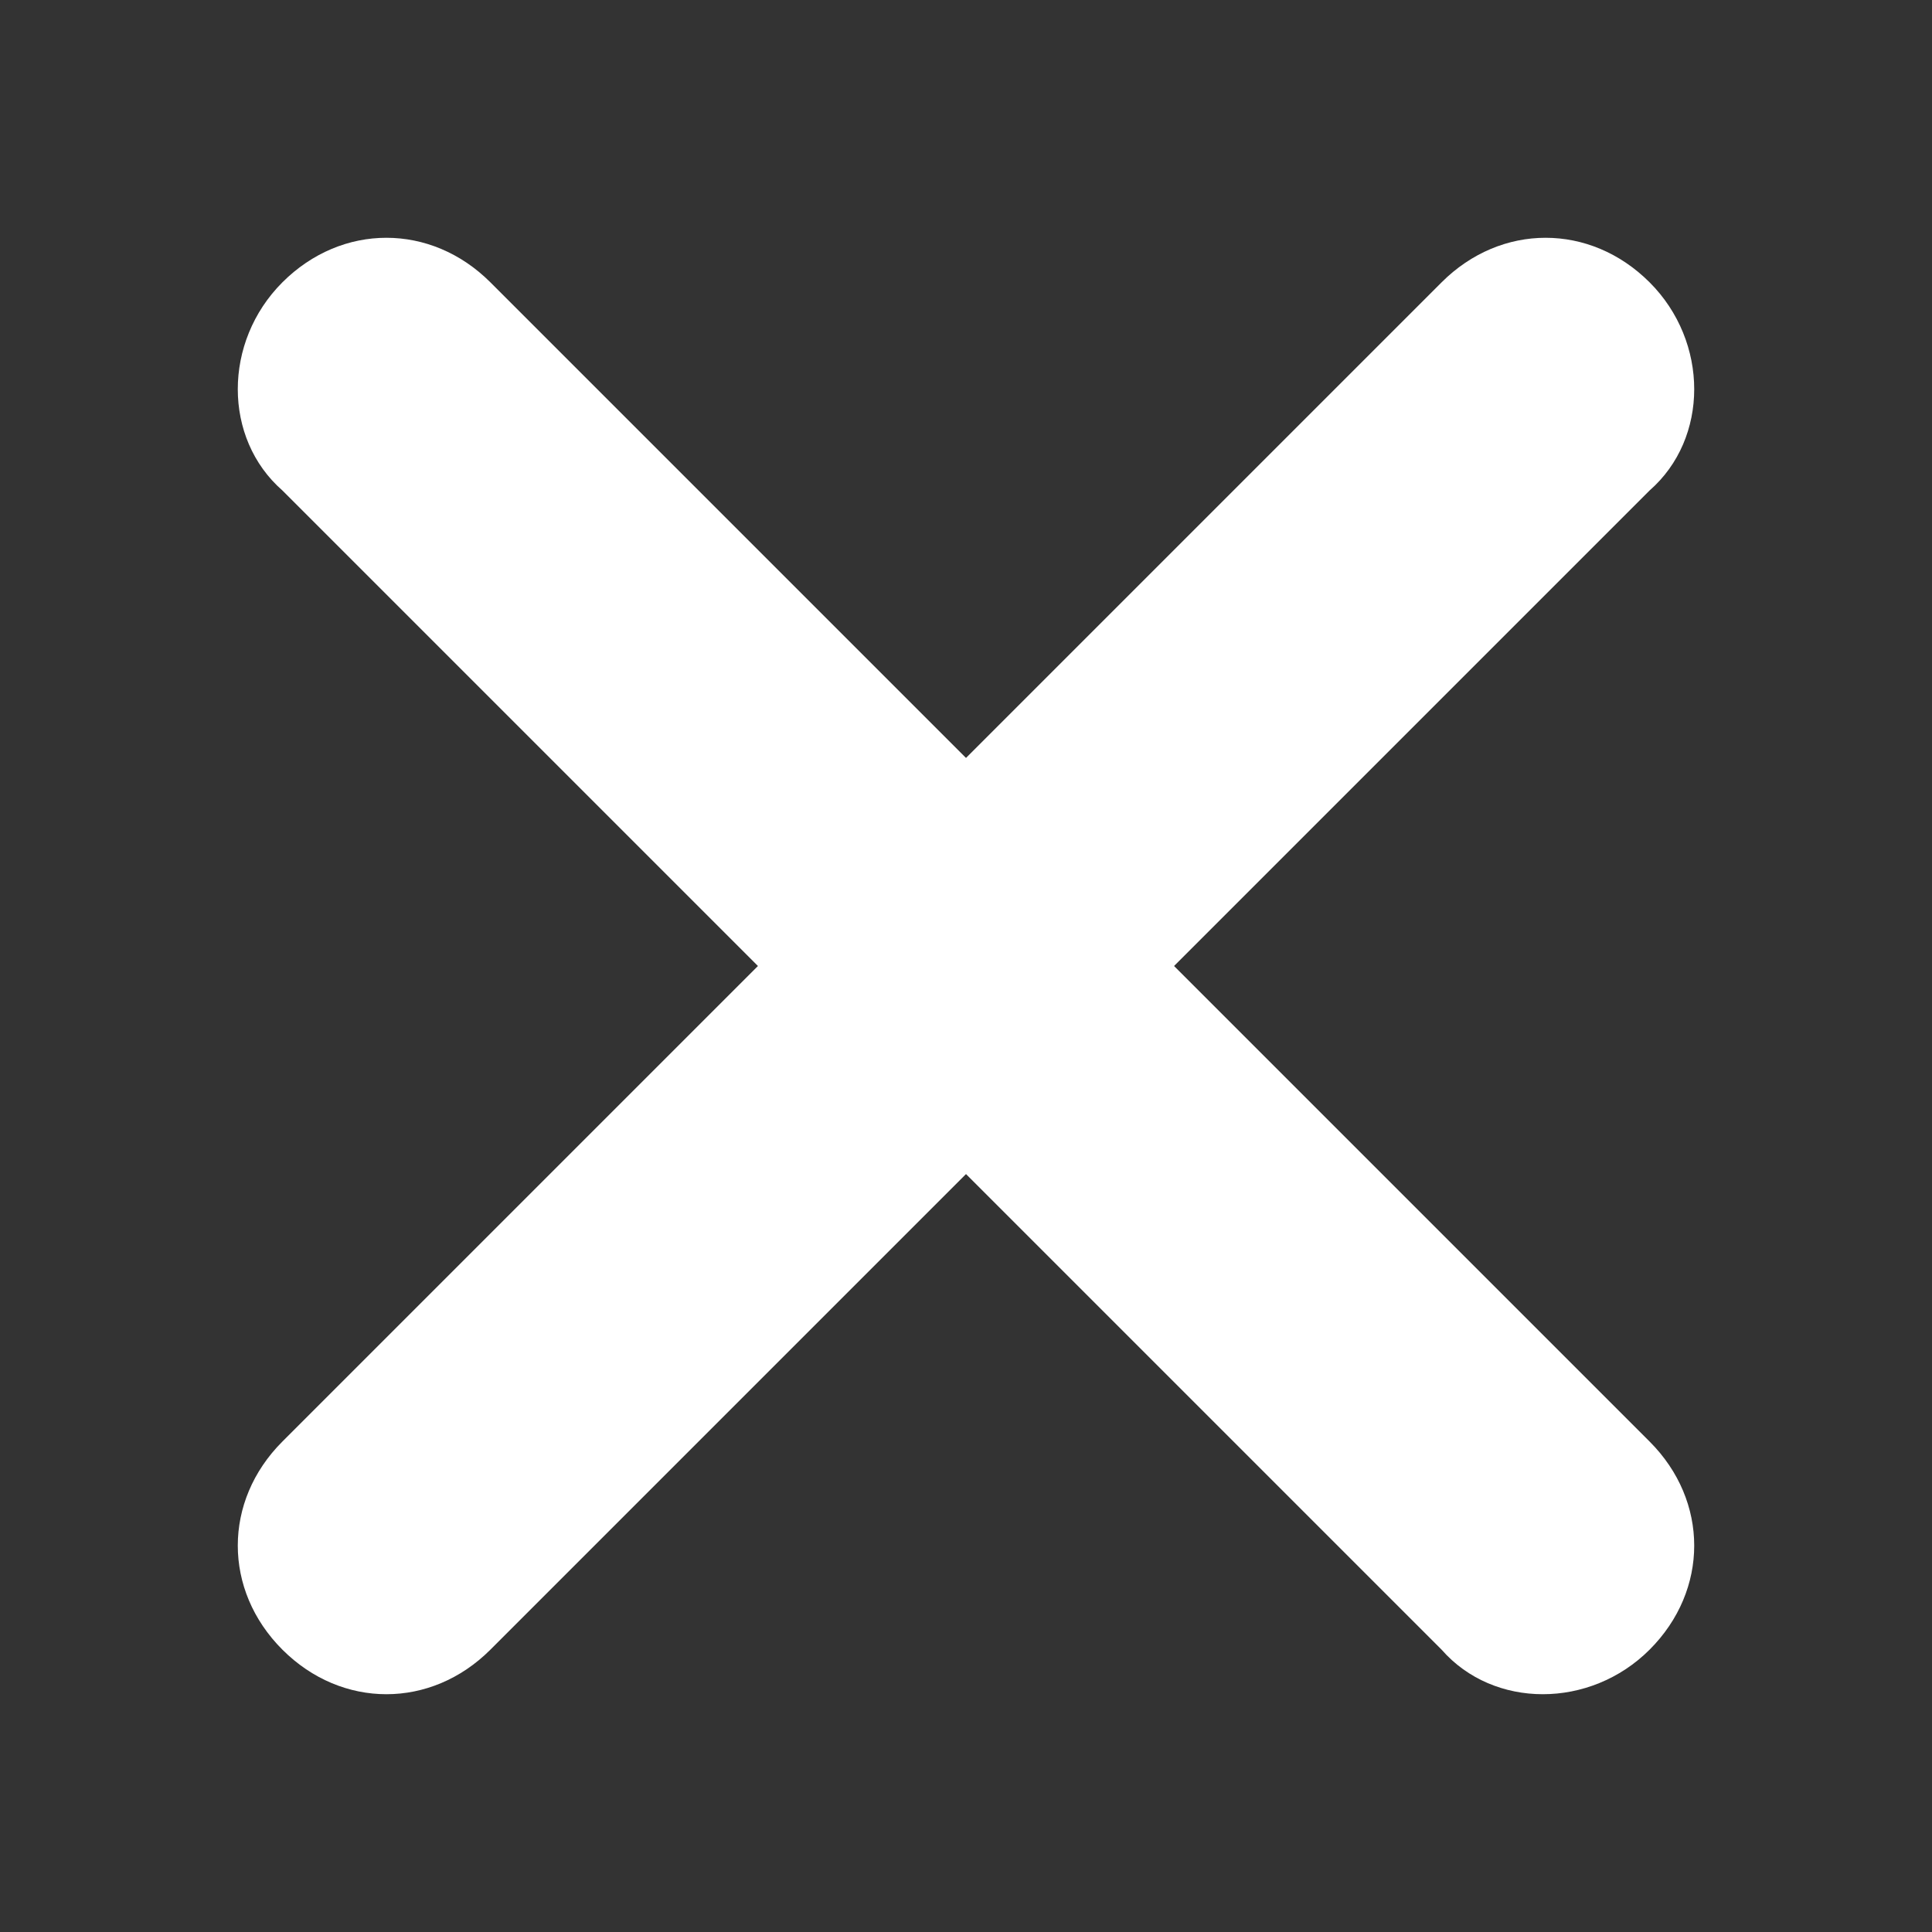
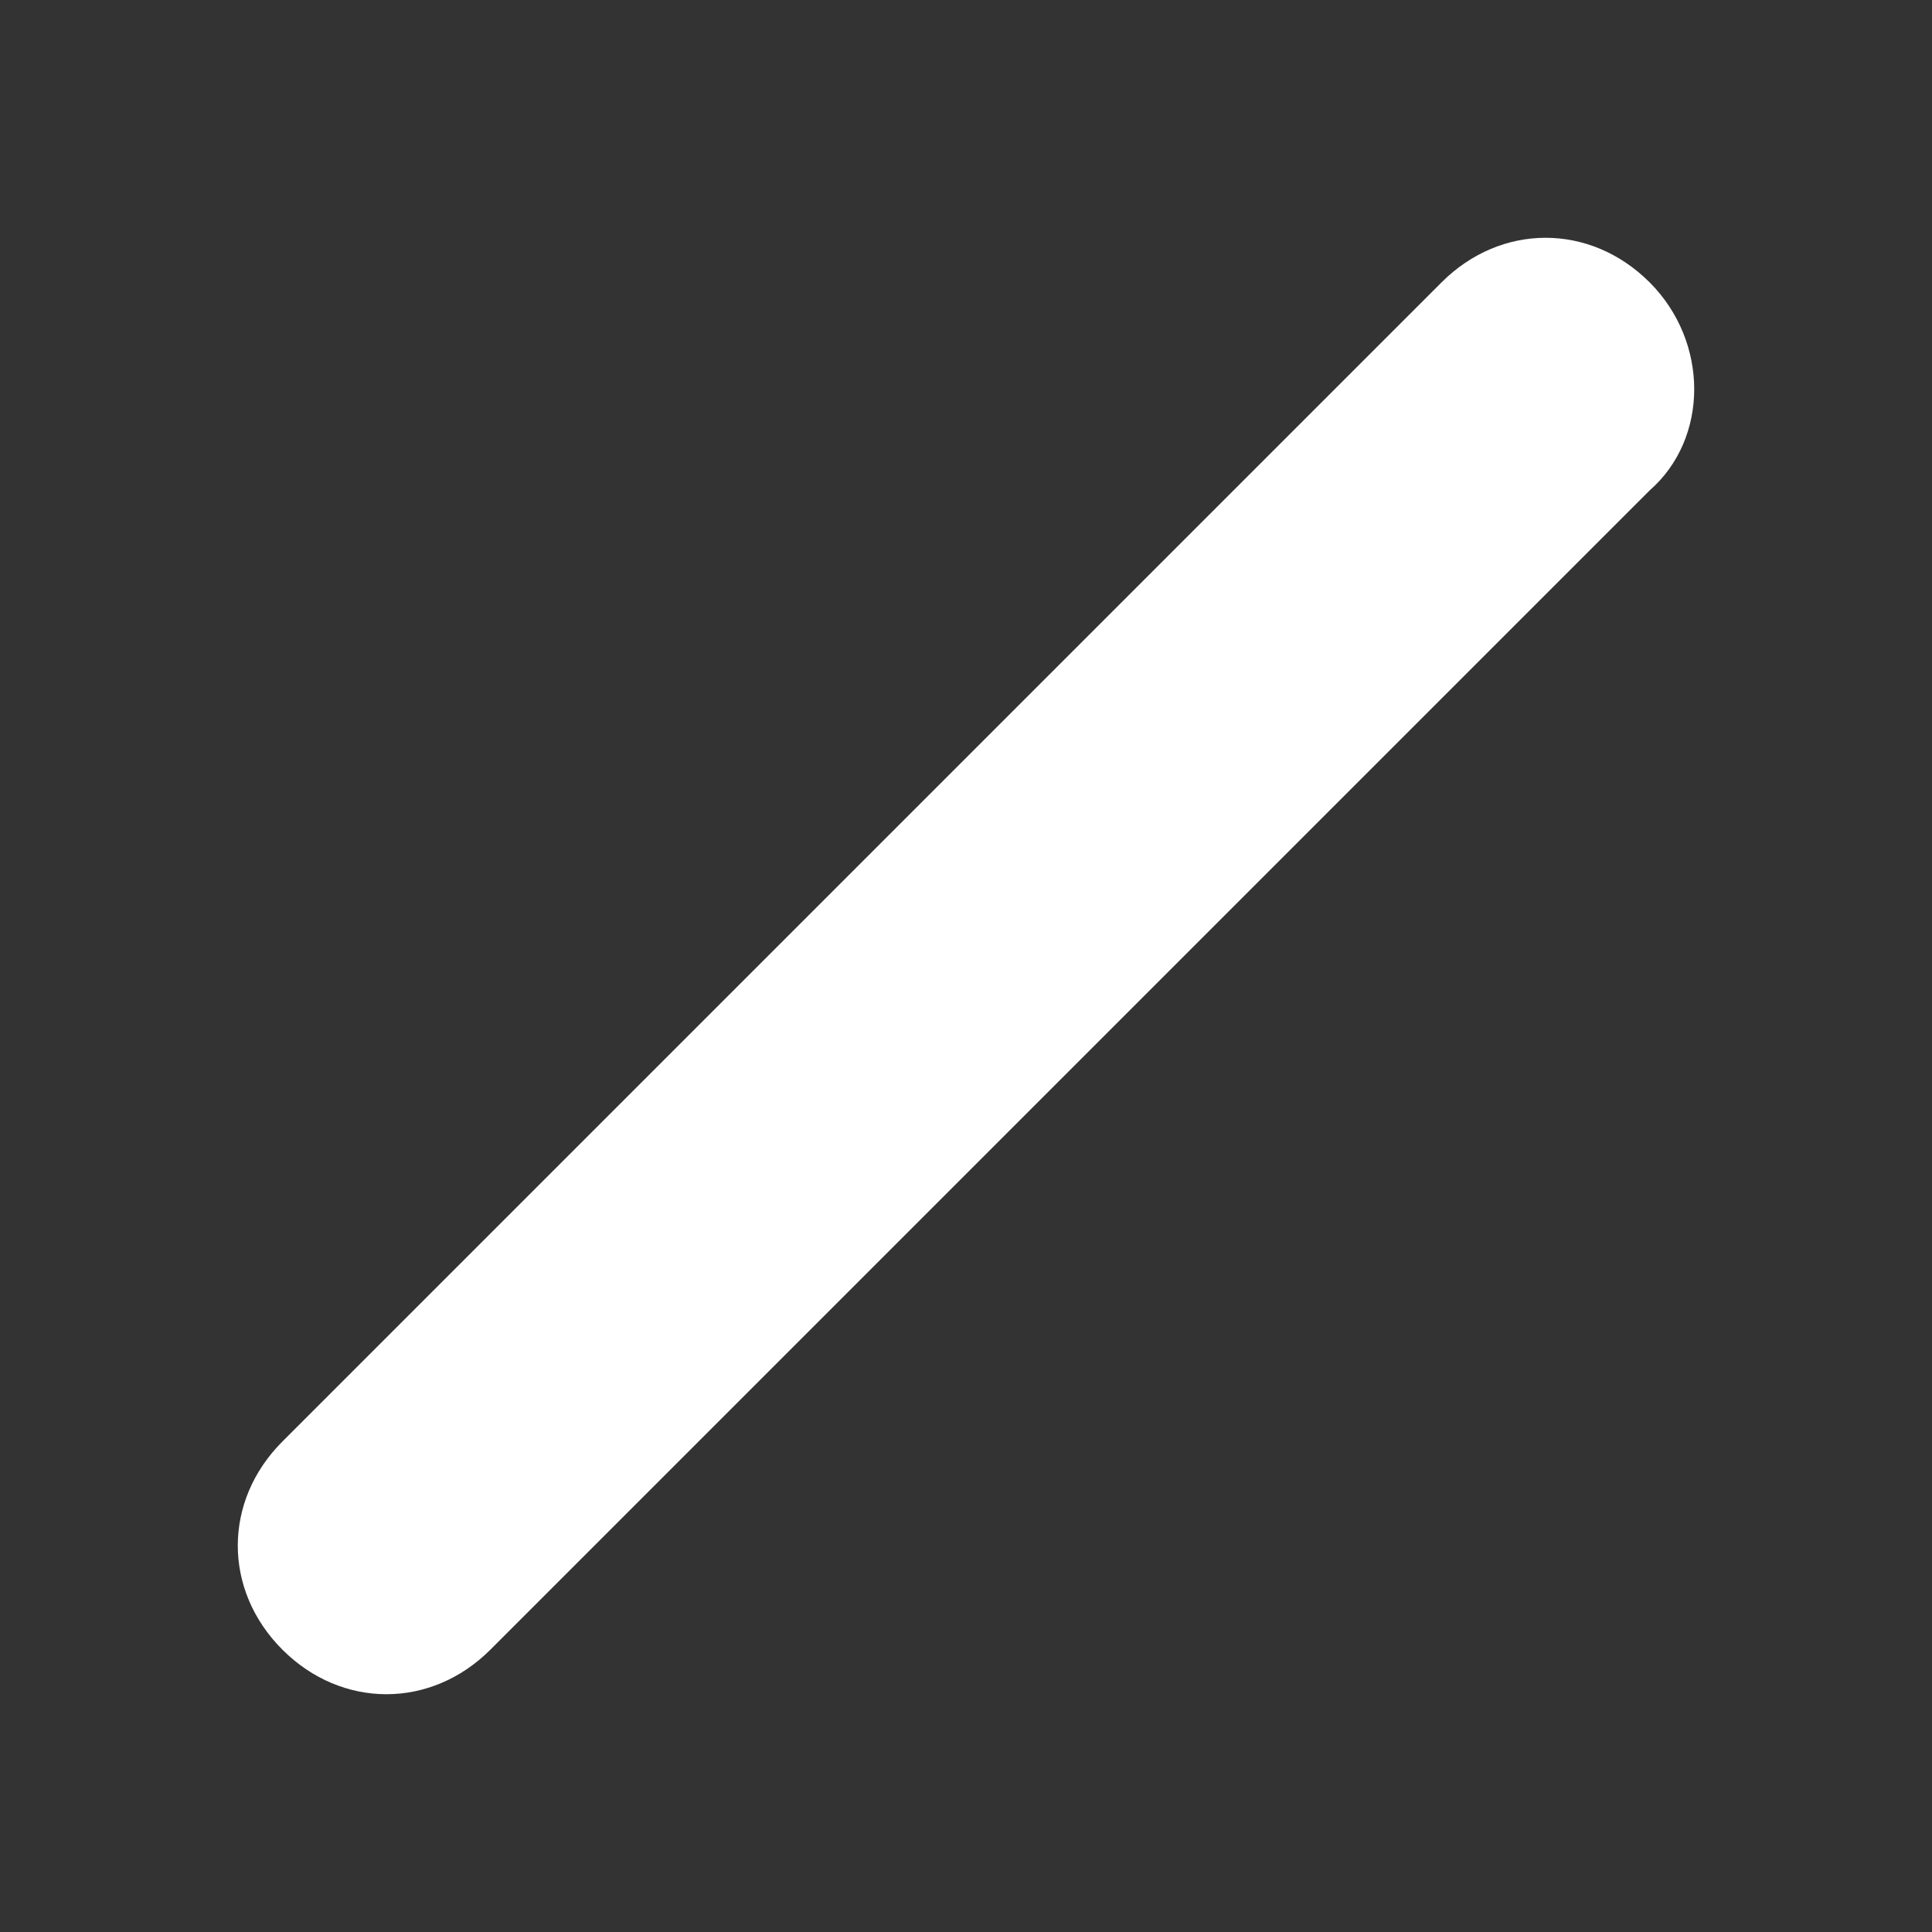
<svg xmlns="http://www.w3.org/2000/svg" version="1.1" id="Ebene_1" x="0px" y="0px" viewBox="0 0 26 26" style="enable-background:new 0 0 26 26;" xml:space="preserve">
  <rect x="0" y="0" width="26" height="26" fill="#333333" stroke="none" />
  <style type="text/css">
	.st0{fill:#FFFFFF;}
</style>
  <g>
    <path class="st0" d="M22.2,6.6L6.6,22.2c-0.8,0.8-2,0.8-2.8,0l0,0c-0.8-0.8-0.8-2,0-2.8L19.4,3.8c0.8-0.8,2-0.8,2.8,0l0,0   C23,4.6,23,5.9,22.2,6.6z" />
  </g>
  <g>
-     <path class="st0" d="M19.4,22.2L3.8,6.6C3,5.9,3,4.6,3.8,3.8l0,0c0.8-0.8,2-0.8,2.8,0l15.6,15.6c0.8,0.8,0.8,2,0,2.8l0,0   C21.4,23,20.1,23,19.4,22.2z" />
-   </g>
+     </g>
</svg>